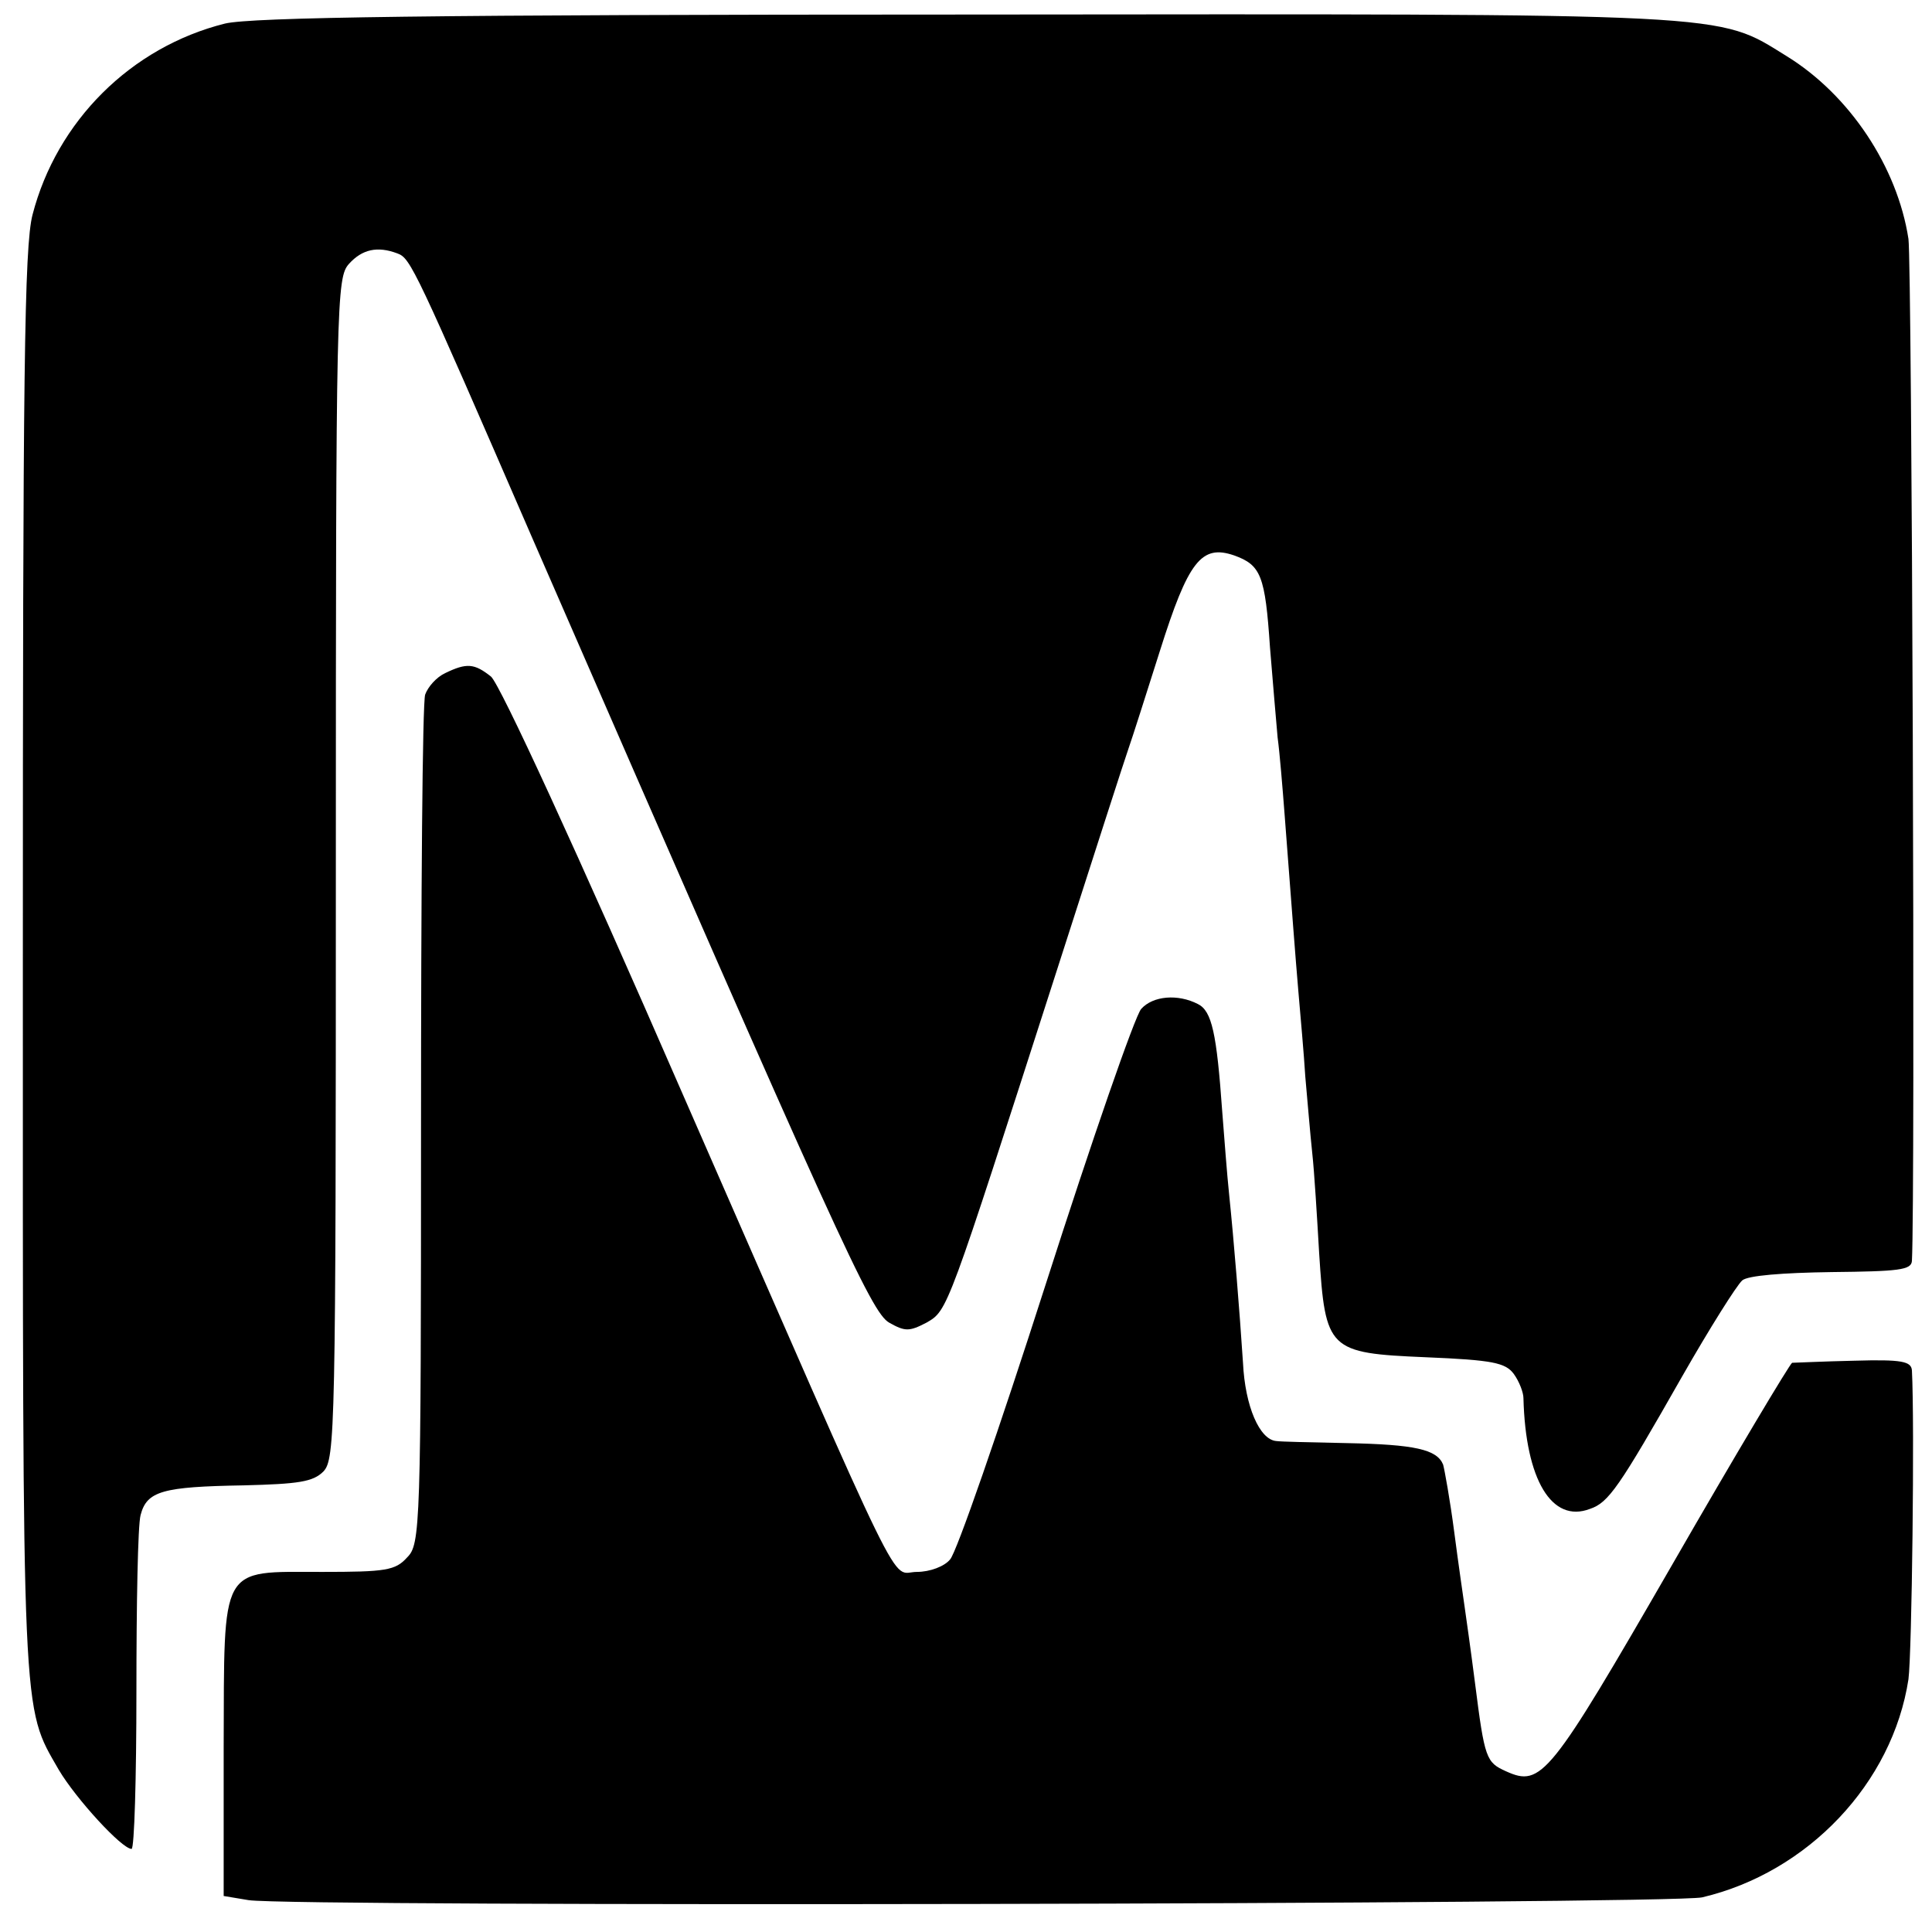
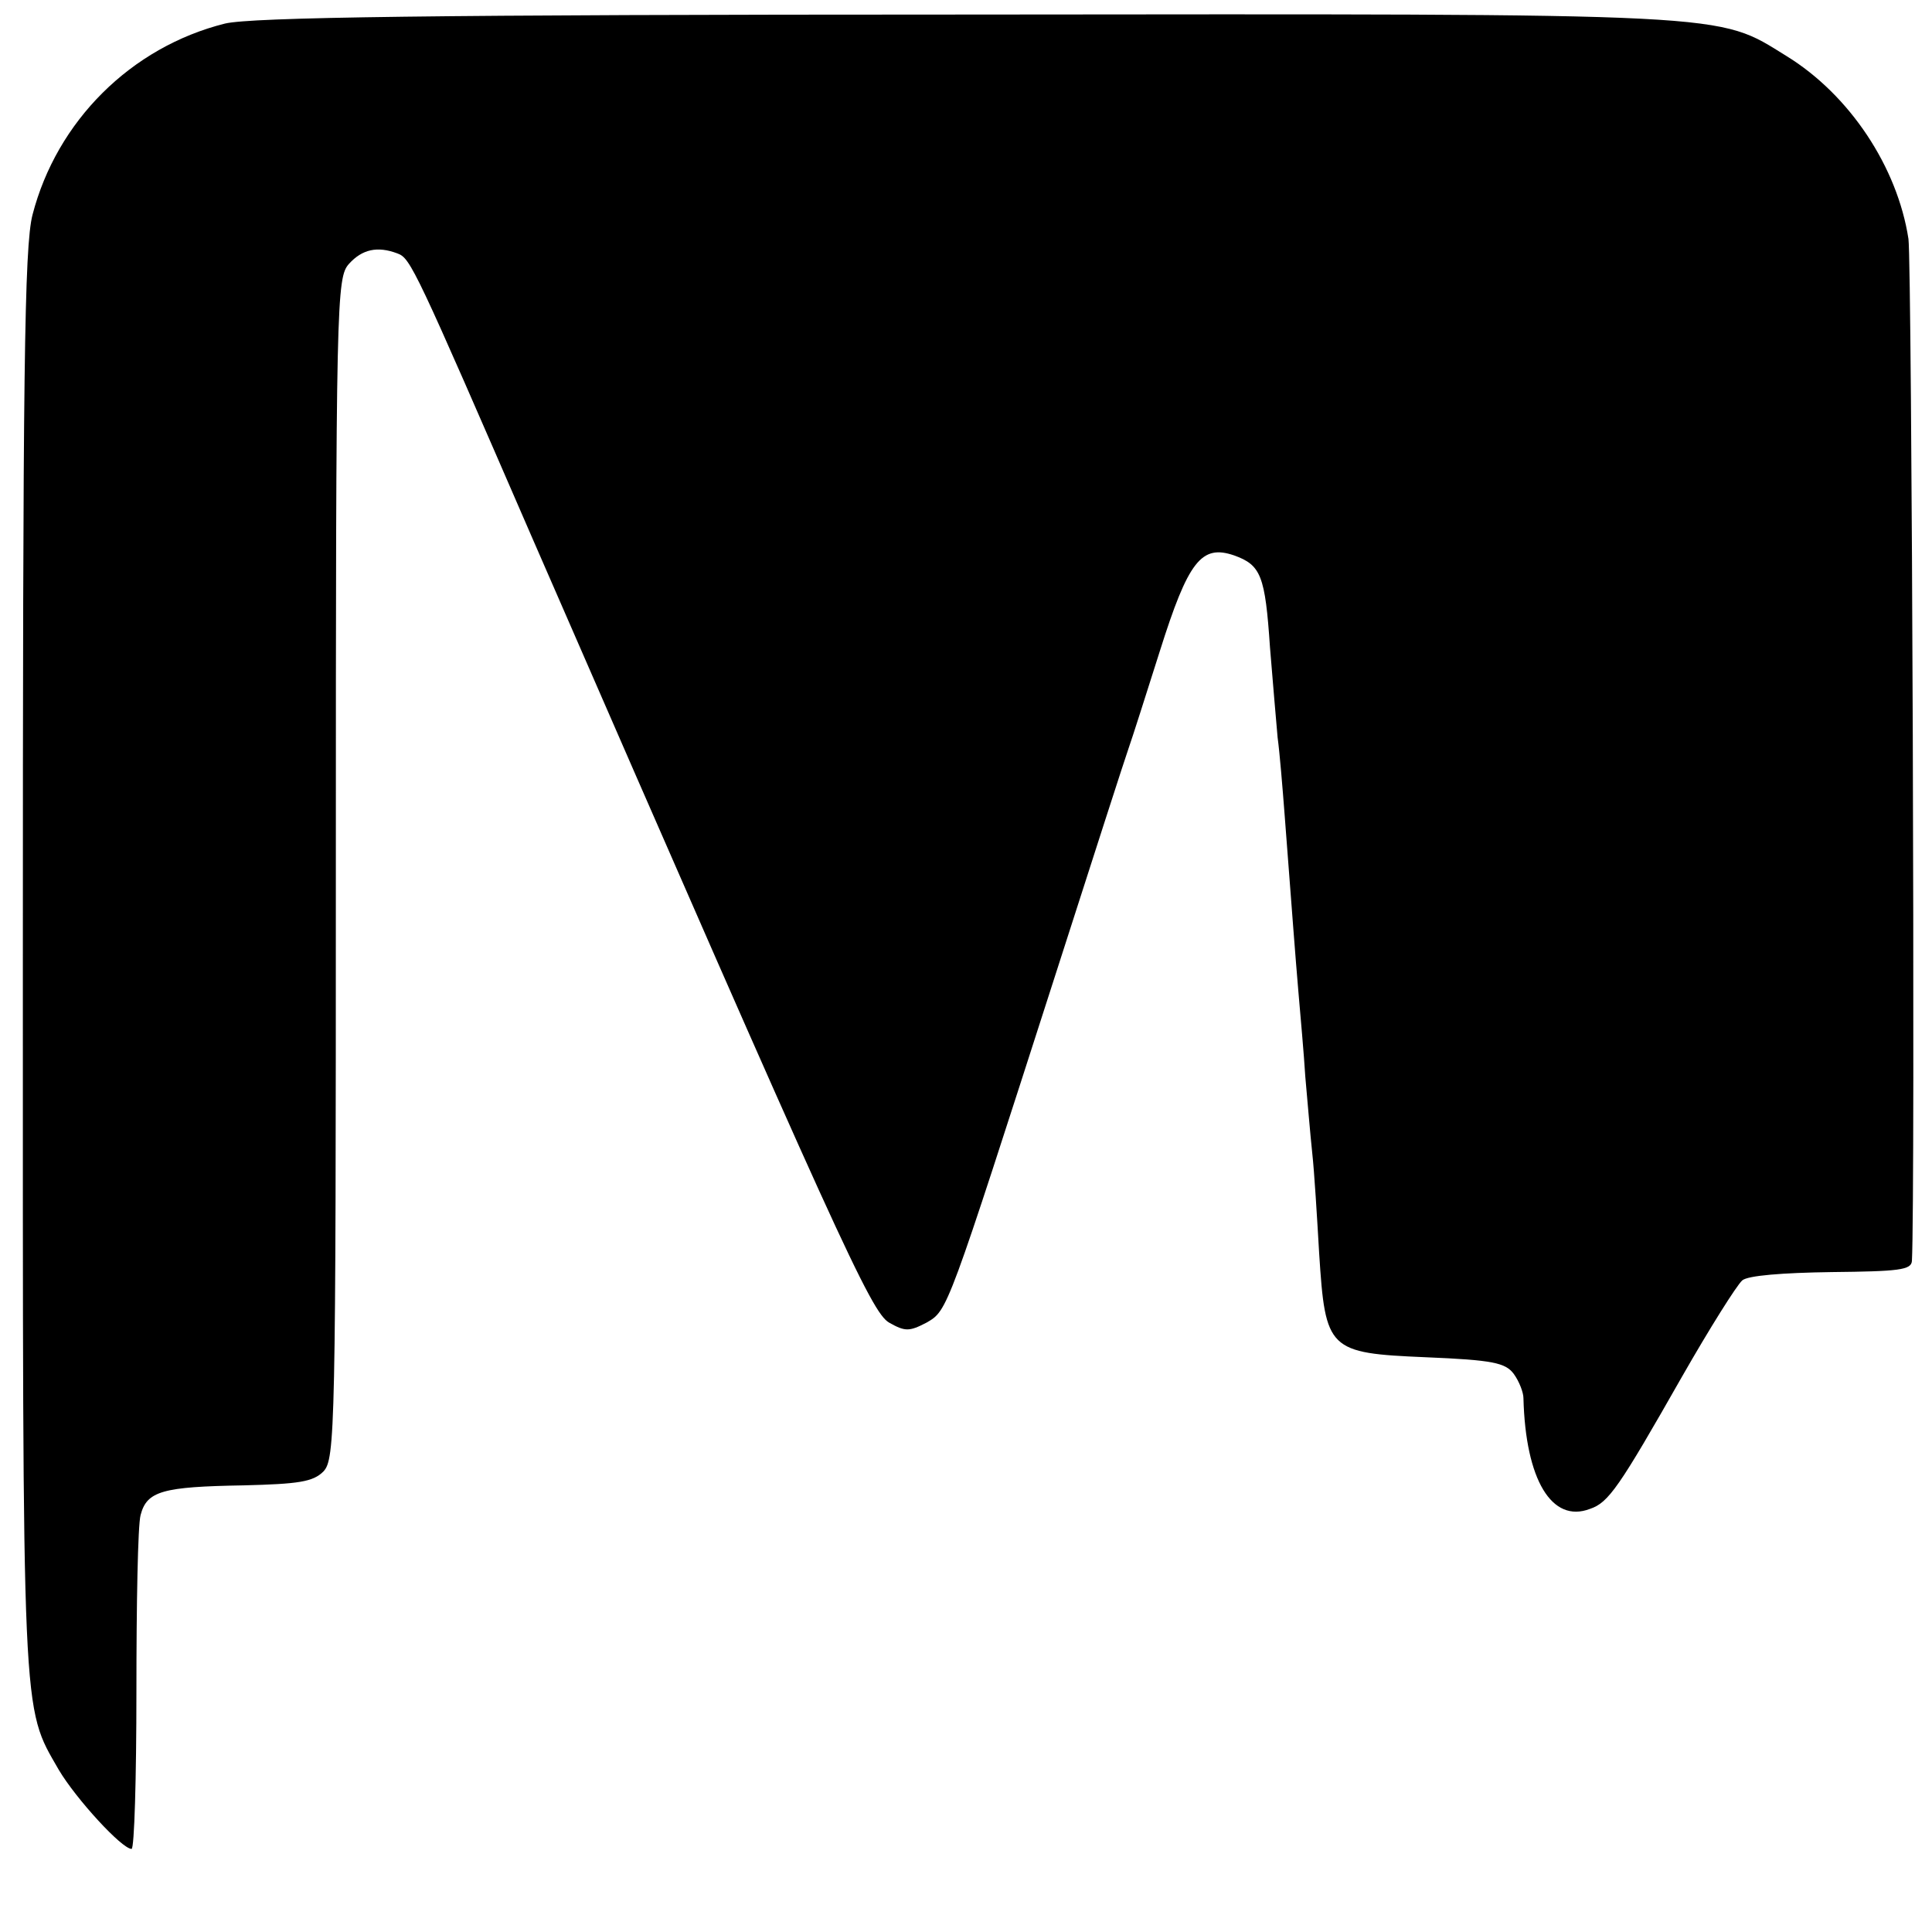
<svg xmlns="http://www.w3.org/2000/svg" version="1.0" width="279pt" height="279pt" viewBox="0 0 279 279" preserveAspectRatio="xMidYMid meet">
  <g transform="translate(0,279) scale(0.1,-0.1)" fill="#000000" stroke="none">
    <path d="M325 2756 c-136 -34 -243 -141 -278 -276 -12 -46 -14 -232 -14 -1080 0 -1107 -2 -1072 52 -1166 25 -42 91 -114 105 -114 4 0 7 102 7 228 0 125 2 239 6 254 9 35 32 41 149 43 79 2 100 5 115 20 17 18 18 58 18 871 0 823 1 853 19 873 19 21 41 26 70 15 19 -7 25 -20 196 -414 441 -1012 488 -1115 514 -1130 23 -13 29 -13 54 0 31 18 29 14 187 505 53 165 100 311 105 325 5 14 25 77 45 140 41 130 60 154 107 138 39 -14 45 -29 52 -133 4 -49 9 -108 11 -130 3 -22 7 -71 10 -110 12 -157 15 -198 20 -257 3 -35 8 -90 10 -123 3 -33 7 -82 10 -110 3 -27 7 -93 10 -145 9 -140 13 -144 154 -150 97 -4 115 -8 127 -24 8 -11 14 -27 14 -35 3 -118 41 -181 96 -160 27 9 42 31 133 191 40 70 79 132 87 139 8 7 58 11 129 12 97 1 115 3 116 16 5 93 0 1439 -5 1476 -16 104 -85 208 -176 264 -102 63 -65 61 -1186 60 -774 0 -1031 -4 -1069 -13z" />
-     <path d="M643 1818 c-13 -6 -25 -20 -29 -31 -4 -11 -6 -292 -6 -623 0 -581 -1 -604 -20 -623 -17 -19 -31 -21 -123 -21 -149 0 -141 13 -142 -254 l0 -214 36 -6 c63 -10 2052 -6 2099 4 153 36 275 165 298 315 5 38 9 370 5 446 -1 13 -14 16 -83 14 -46 -1 -86 -3 -90 -3 -3 -1 -82 -133 -174 -293 -176 -305 -188 -320 -239 -297 -29 13 -31 18 -45 128 -6 47 -13 96 -15 110 -2 14 -9 62 -15 108 -6 46 -14 90 -16 97 -9 22 -41 29 -139 31 -49 1 -96 2 -102 3 -24 2 -45 50 -48 113 -5 76 -13 175 -20 243 -3 28 -7 82 -10 120 -8 113 -15 145 -35 155 -29 15 -65 12 -82 -7 -9 -10 -71 -189 -138 -398 -67 -209 -129 -388 -138 -397 -8 -10 -29 -18 -48 -18 -40 0 -8 -64 -339 692 -152 349 -263 590 -276 601 -24 19 -35 20 -66 5z" />
  </g>
</svg>